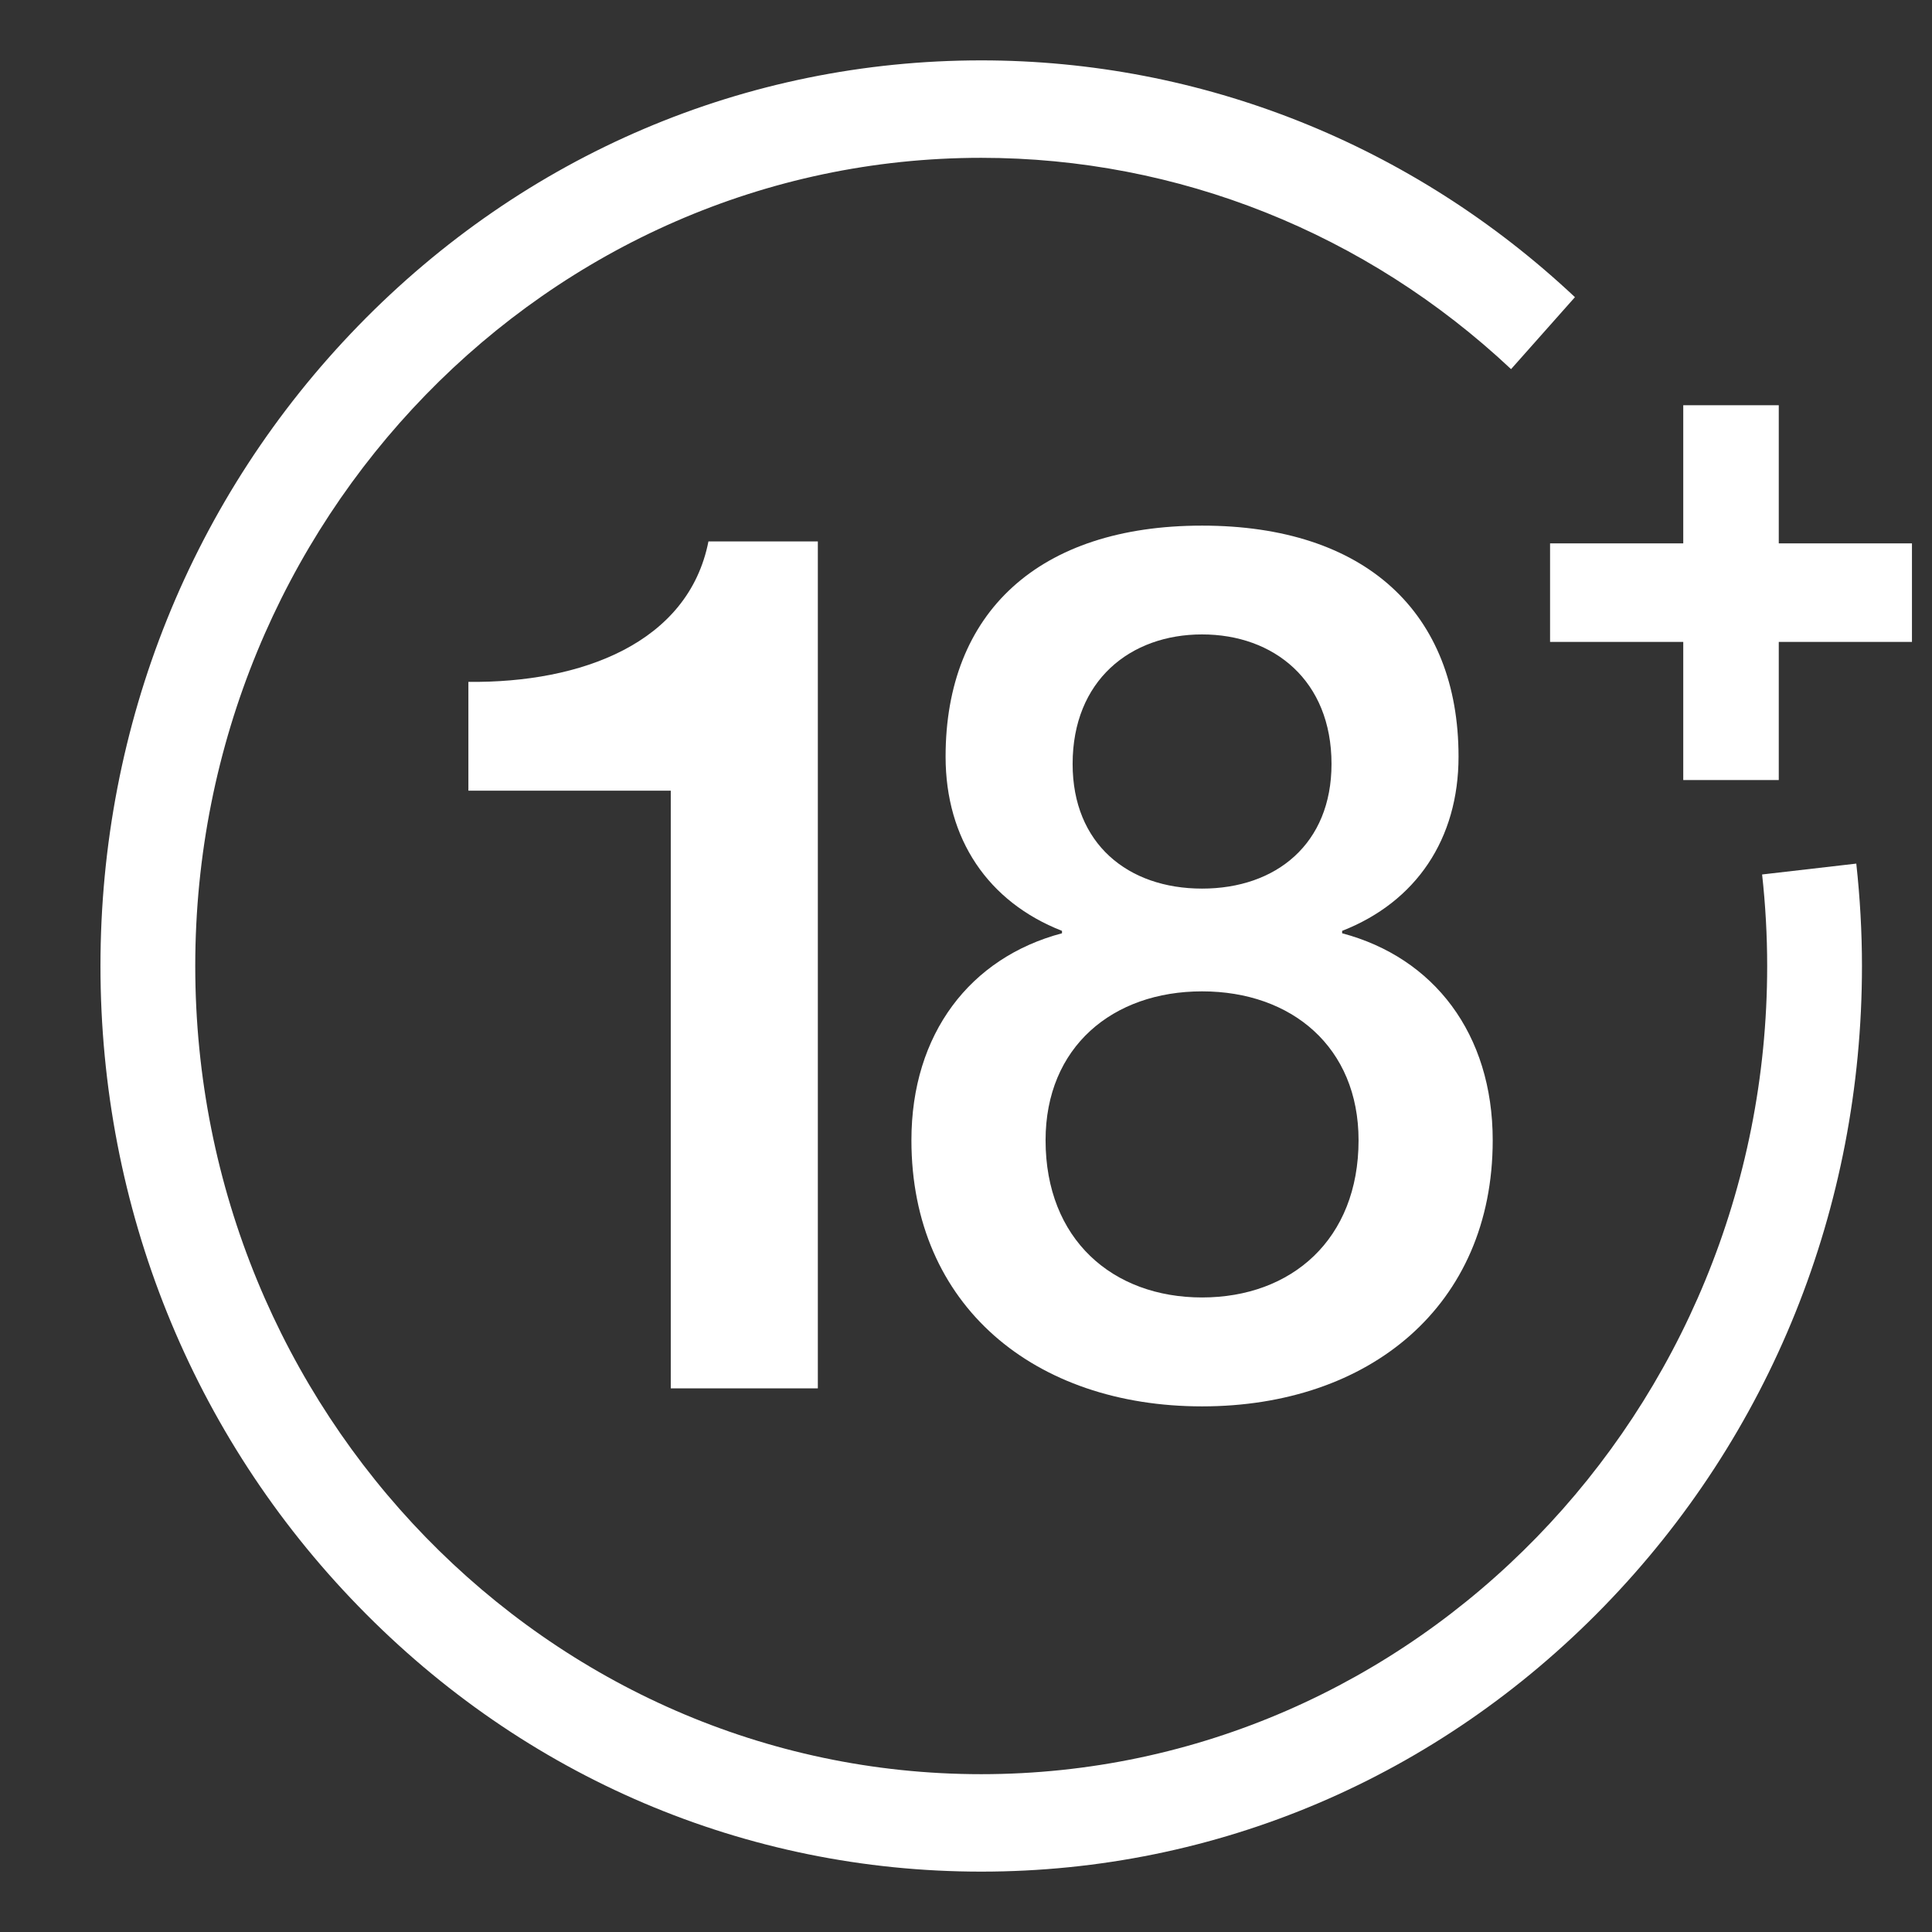
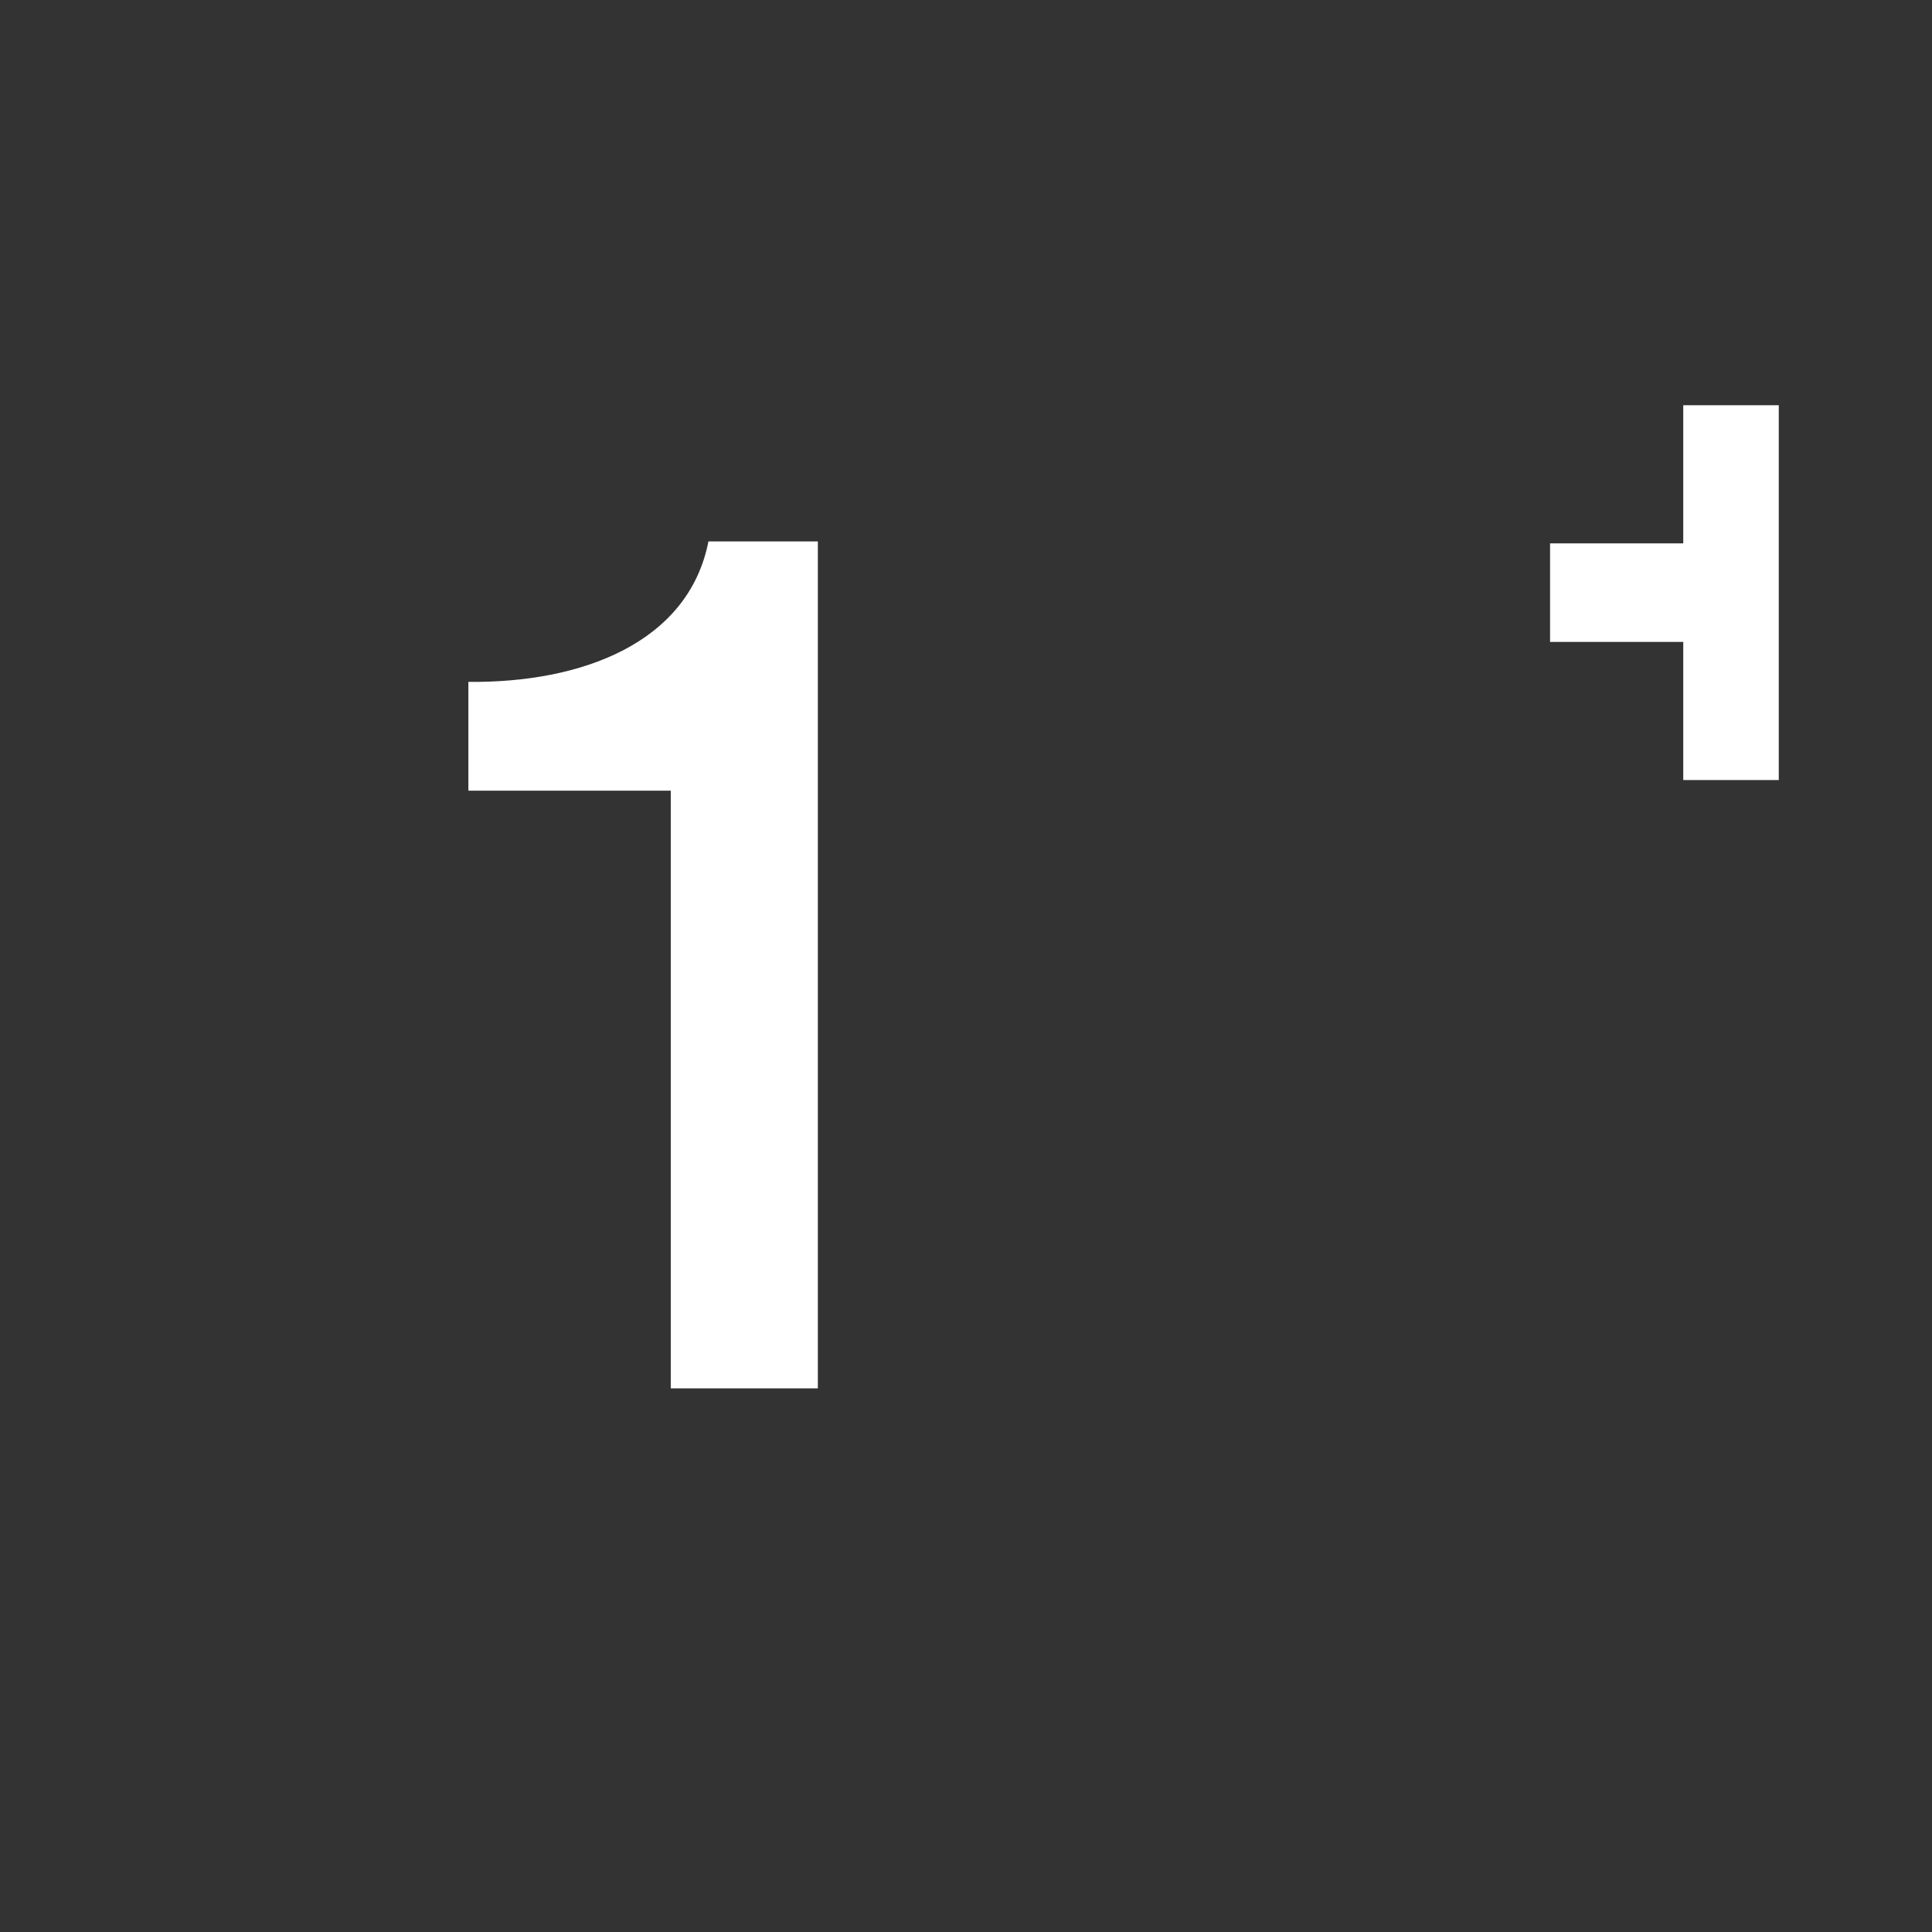
<svg xmlns="http://www.w3.org/2000/svg" width="16" height="16" viewBox="0 0 16 16" fill="none">
  <rect x="0" y="0" width="16" height="16" fill="#333333" stroke="none" />
  <g id="Group 17288">
    <g id="Group">
      <g id="Group_2">
        <path id="Vector" d="M3.879 5.647C4.814 5.657 5.701 5.326 5.867 4.484H6.773V11.498H5.555V6.548H3.879V5.647Z" fill="white" />
-         <path id="Vector_2" d="M7.548 9.443C7.548 8.561 8.035 7.93 8.795 7.729V7.709C8.182 7.469 7.831 6.948 7.831 6.266C7.831 5.074 8.601 4.353 9.955 4.353C11.309 4.353 12.079 5.074 12.079 6.266C12.079 6.948 11.728 7.469 11.115 7.709V7.729C11.874 7.93 12.362 8.561 12.362 9.443C12.362 10.816 11.339 11.647 9.955 11.647C8.571 11.647 7.548 10.816 7.548 9.443ZM11.251 9.443C11.251 8.671 10.696 8.21 9.955 8.21C9.214 8.21 8.659 8.671 8.659 9.443C8.659 10.264 9.214 10.745 9.955 10.745C10.696 10.745 11.251 10.264 11.251 9.443ZM8.883 6.327C8.883 6.988 9.341 7.359 9.955 7.359C10.569 7.359 11.027 6.988 11.027 6.327C11.027 5.635 10.549 5.254 9.955 5.254C9.361 5.254 8.883 5.635 8.883 6.327Z" fill="white" />
      </g>
      <g id="Group_3">
-         <path id="Vector_3" d="M8.126 15.5C6.178 15.5 4.346 14.72 2.969 13.303C1.591 11.887 0.832 10.003 0.832 8C0.832 5.997 1.591 4.113 2.968 2.697C4.346 1.28 6.178 0.5 8.126 0.5C9.951 0.5 11.697 1.196 13.043 2.461L12.514 3.057C11.313 1.929 9.754 1.307 8.126 1.307C4.537 1.307 1.617 4.31 1.617 8C1.617 11.691 4.537 14.693 8.126 14.693C11.715 14.693 14.635 11.691 14.635 8C14.635 7.75 14.621 7.495 14.593 7.242L15.373 7.152C15.404 7.435 15.42 7.72 15.42 8C15.42 10.003 14.661 11.887 13.284 13.303C11.906 14.72 10.074 15.5 8.126 15.5Z" fill="white" />
-       </g>
+         </g>
    </g>
    <g id="Group 17287">
-       <path id="Vector_4" d="M14.731 4.5V3.356H13.94V4.5H12.837V5.316H13.94V6.46H14.731V5.316H15.834V4.5H14.731Z" fill="white" />
+       <path id="Vector_4" d="M14.731 4.5V3.356H13.94V4.5H12.837V5.316H13.94V6.46H14.731V5.316H15.834H14.731Z" fill="white" />
    </g>
  </g>
</svg>